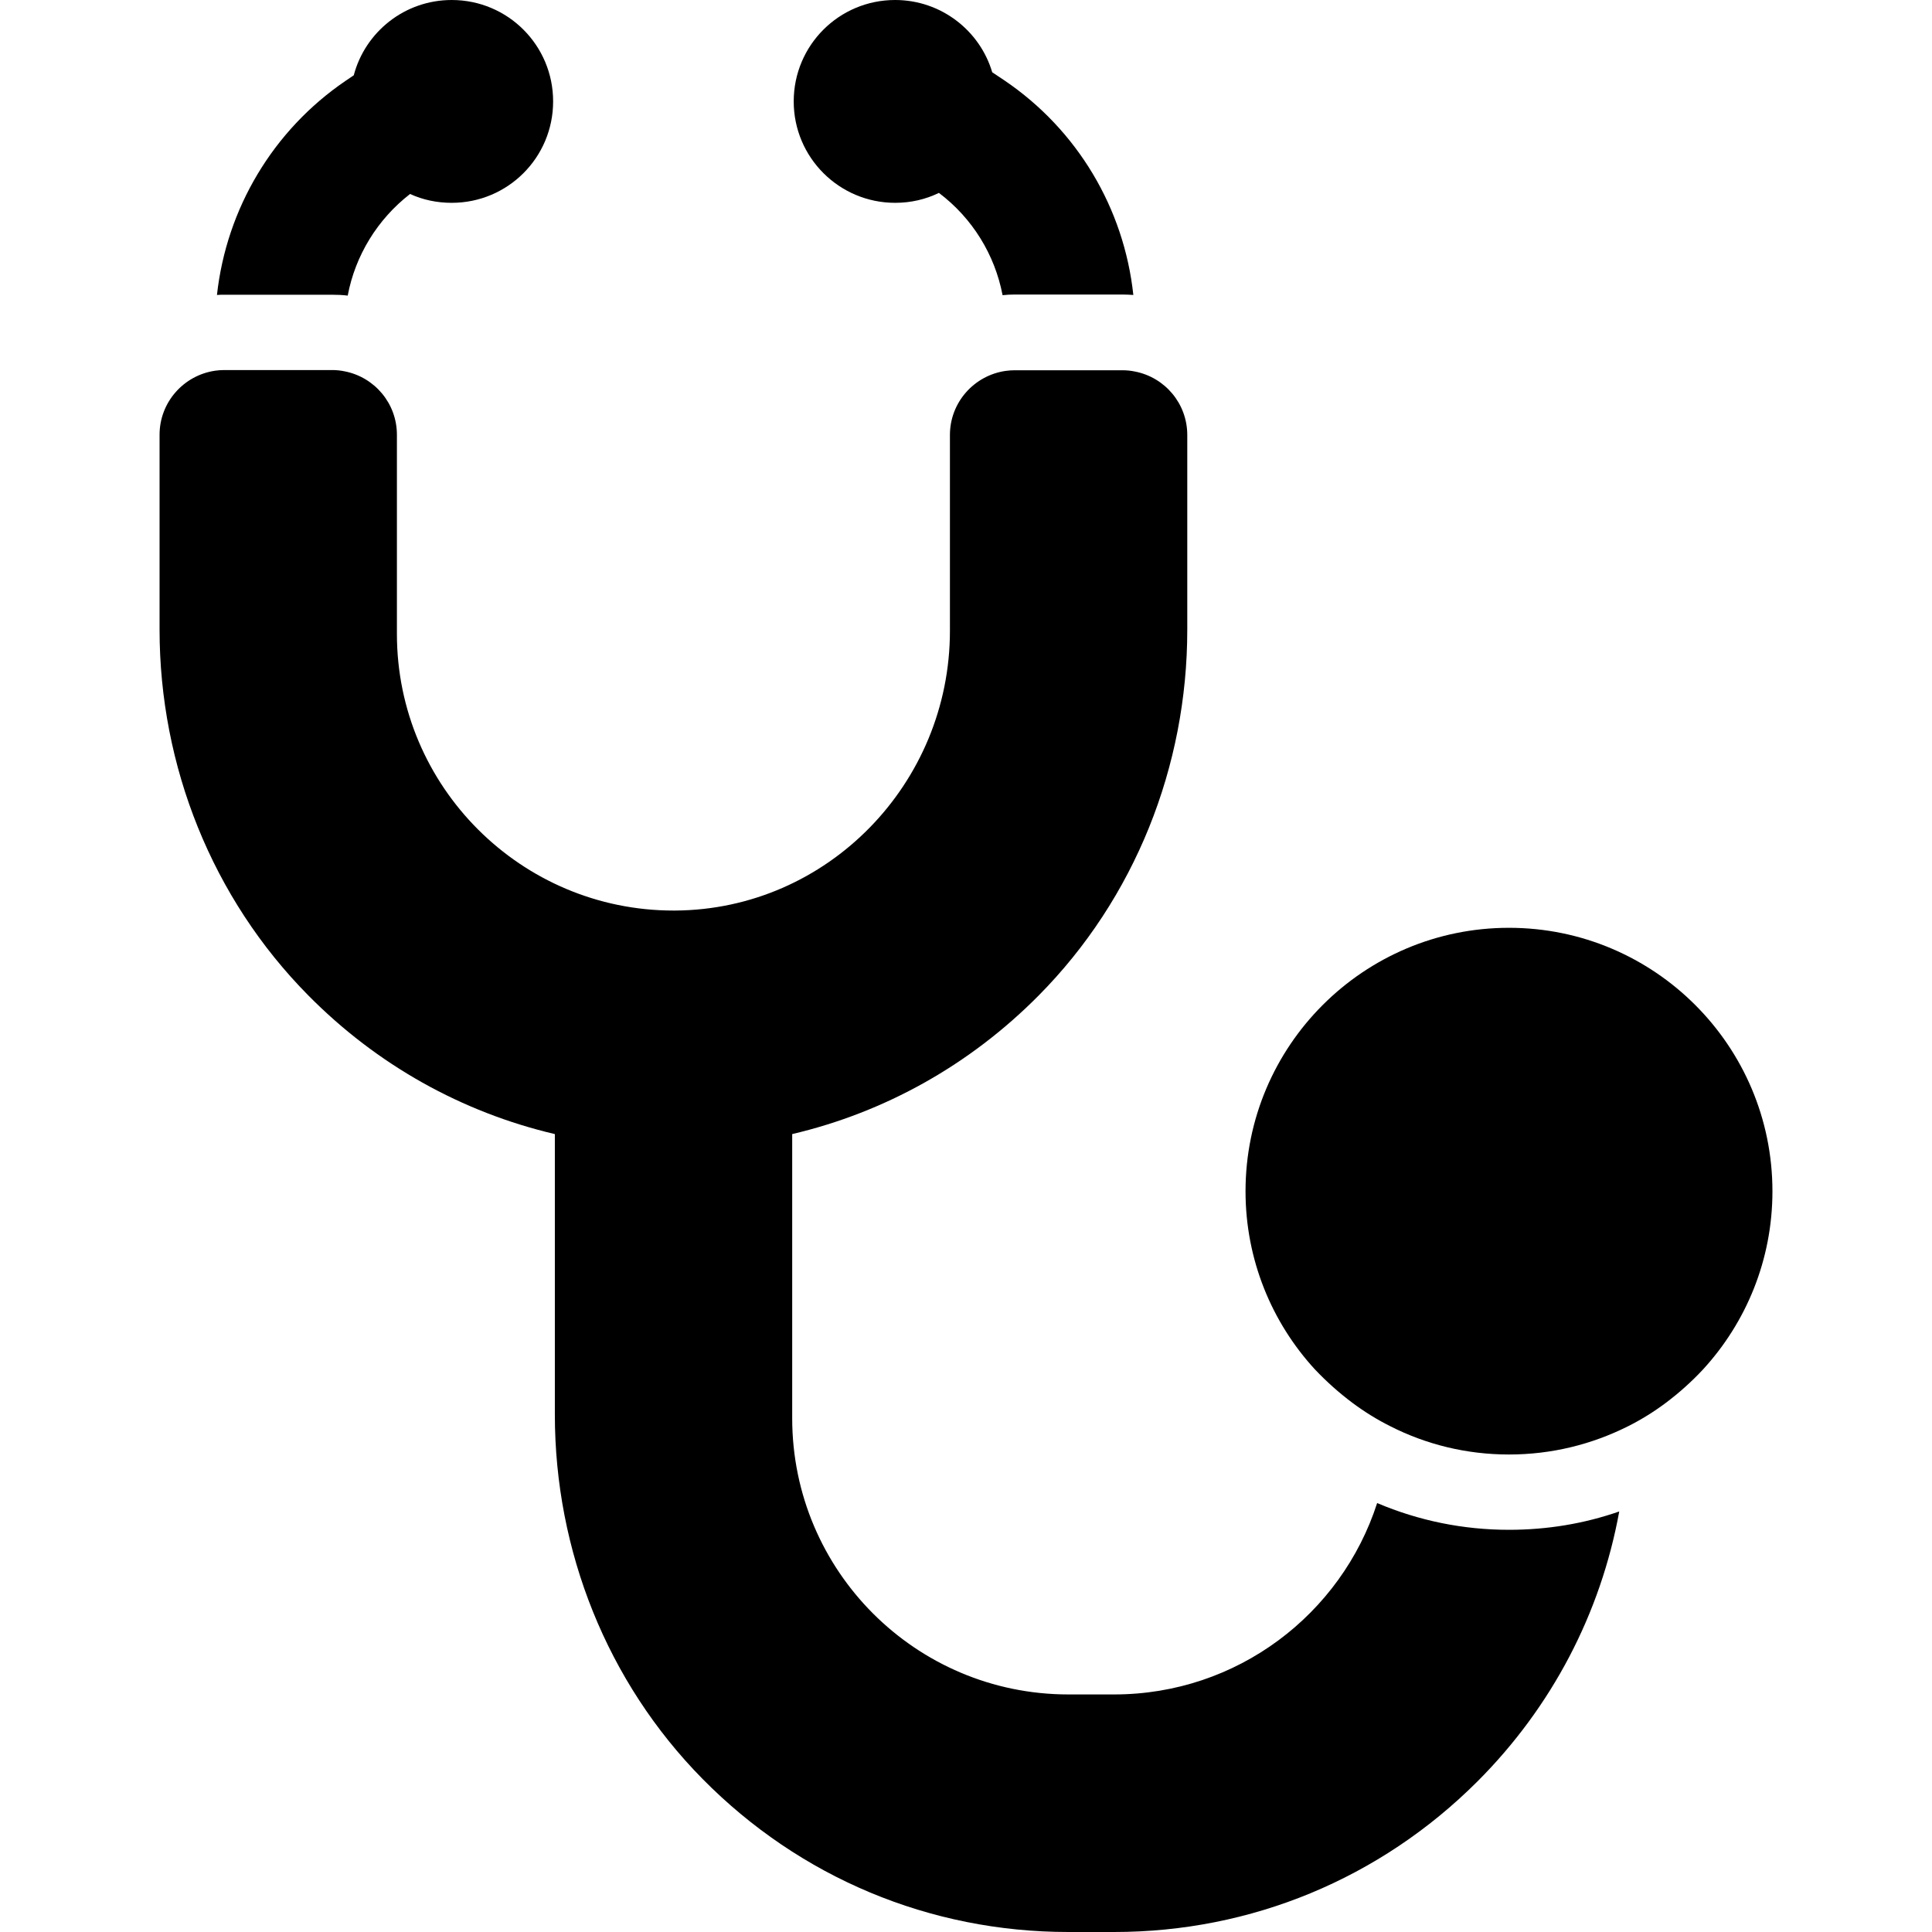
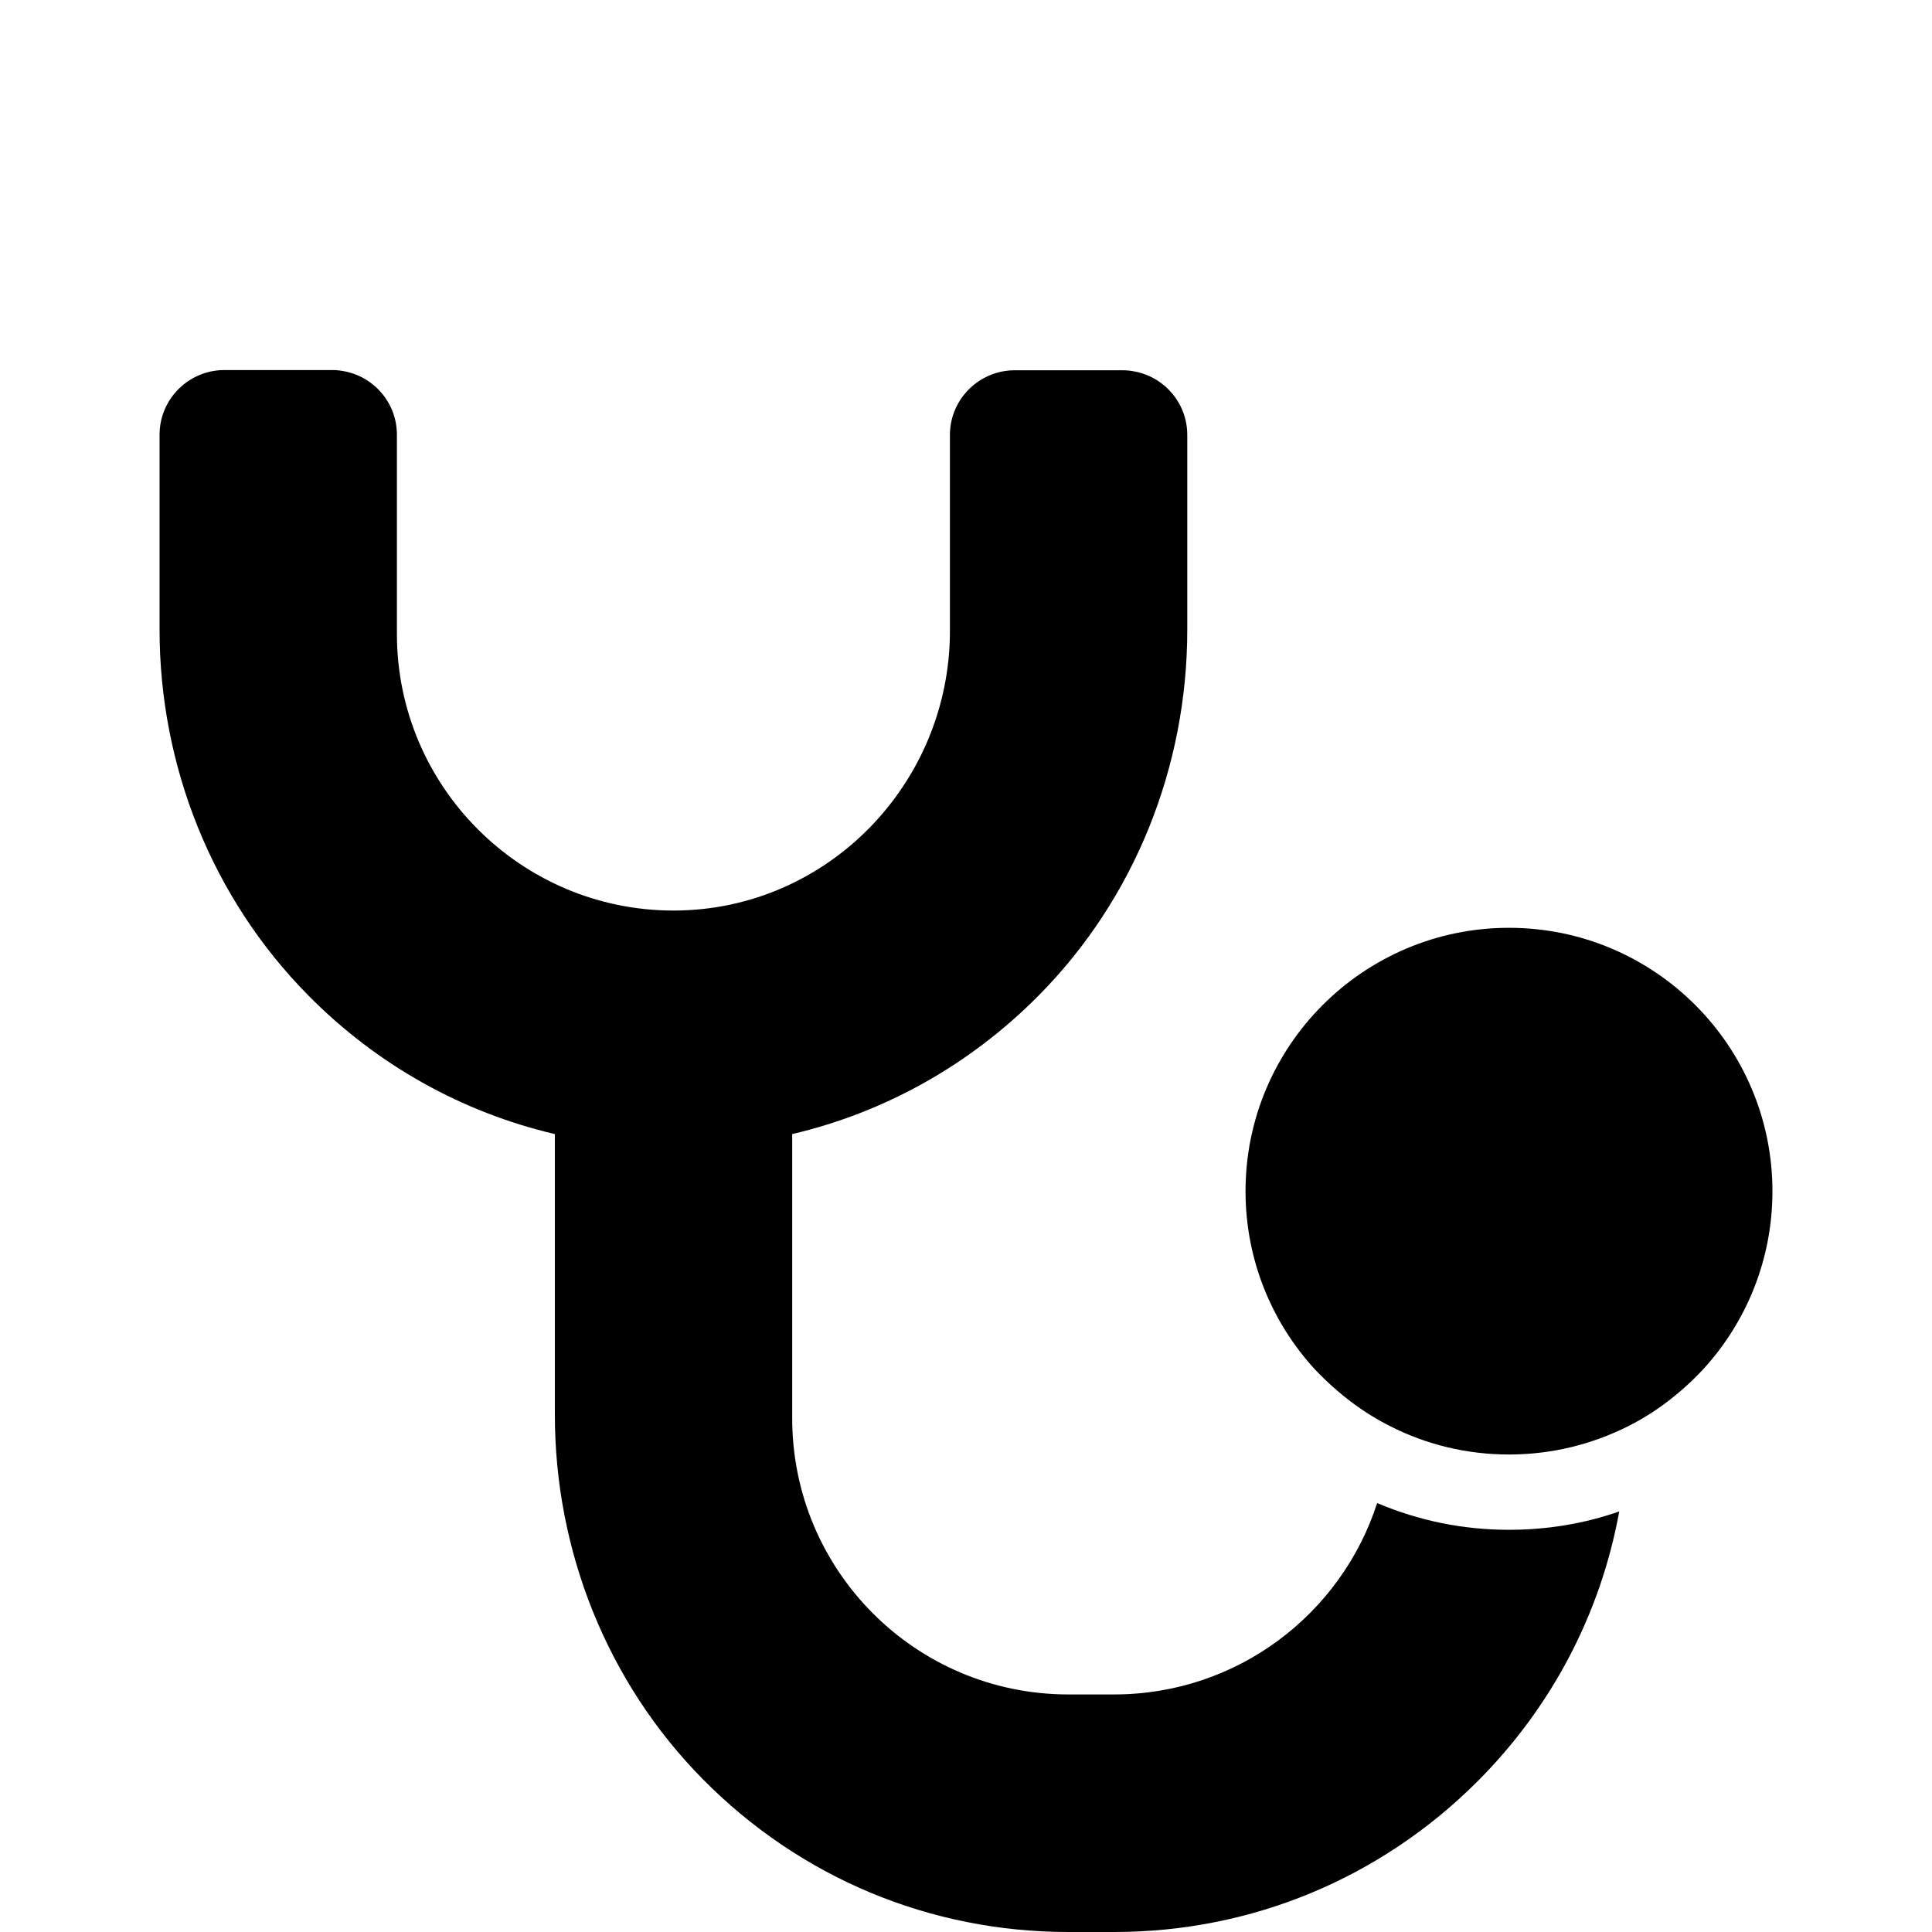
<svg xmlns="http://www.w3.org/2000/svg" fill="#000000" version="1.1" id="Capa_1" width="800px" height="800px" viewBox="0 0 895.4 895.4" xml:space="preserve">
  <g>
    <g>
-       <path d="M153.95,136.6c2.4,0,4.8,0.1,7.2,0.4c3.5-18.6,13.8-35.4,28.9-47.1c5.9,2.7,12.4,4.1,19.3,4.1c26,0,47-21,47-47    s-21-47-47-47c-21.8,0-40.1,14.8-45.4,34.9l-3.7,2.5c-33.7,22.9-55.3,59.3-59.7,99.3c1.1-0.1,2.3-0.1,3.4-0.1H153.95z" />
      <path d="M257.15,525.6v130c0,63.101,24.2,124,68.5,168.9c45.1,45.7,105.3,70.9,169.5,70.9h21.2c63.6,0,123.3-24.801,168.3-69.7    c34.6-34.601,57.2-78,65.8-125.2c-16.399,5.7-33.5,8.5-51.1,8.5c-21.2,0-41.8-4.2-61.101-12.4    c-16.6,51.5-64.899,88.7-121.899,88.7h-21.2c-70.7,0-128-57.3-128-128V525.6c43-10.1,82.4-32.1,114.2-64.199    c44.6-45,68.899-106.2,68.899-169.5v-90.3c0-14.6-10.399-26.7-24.199-29.4c-1.9-0.4-3.801-0.6-5.801-0.6h-50    c-1.399,0-2.8,0.1-4.199,0.3c-14.601,2.1-25.801,14.6-25.801,29.7v90.8c0,70.7-56.699,129.2-127.399,129.6c-0.2,0-0.5,0-0.7,0    c-70.7,0-128.2-57.5-128.2-128.2v-92.3c0-14.6-10.4-26.7-24.2-29.4c-1.9-0.4-3.8-0.6-5.8-0.6h-50c-1.4,0-2.8,0.1-4.2,0.3    c-14.6,2.1-25.8,14.6-25.8,29.7v90.3c0,63.3,24.4,124.5,68.9,169.5C174.75,493.6,214.15,515.5,257.15,525.6z" />
      <path d="M626.851,650.2c5.5,4.1,11.3,7.7,17.5,10.8c16.5,8.4,35.2,13.1,55,13.1s38.399-4.699,55-13c6.2-3.1,12-6.699,17.5-10.8    c6.3-4.7,12.2-10,17.5-15.7c19.899-21.699,32.1-50.699,32.1-82.5c0-67.399-54.7-122.1-122.1-122.1    c-67.4,0-122.101,54.7-122.101,122.1c0,31.801,12.2,60.801,32.101,82.5C614.65,640.2,620.551,645.5,626.851,650.2z" />
-       <path d="M414.851,94c7.3,0,14.1-1.6,20.3-4.6c15.5,11.7,25.9,28.6,29.5,47.4c1.9-0.2,3.7-0.3,5.6-0.3h50c1.7,0,3.301,0.1,5,0.2    c-4.3-40.1-25.899-76.5-59.699-99.4l-5.7-3.8c-5.7-19.3-23.7-33.5-45-33.5c-26,0-47,21-47,47S388.95,94,414.851,94z" />
    </g>
  </g>
</svg>